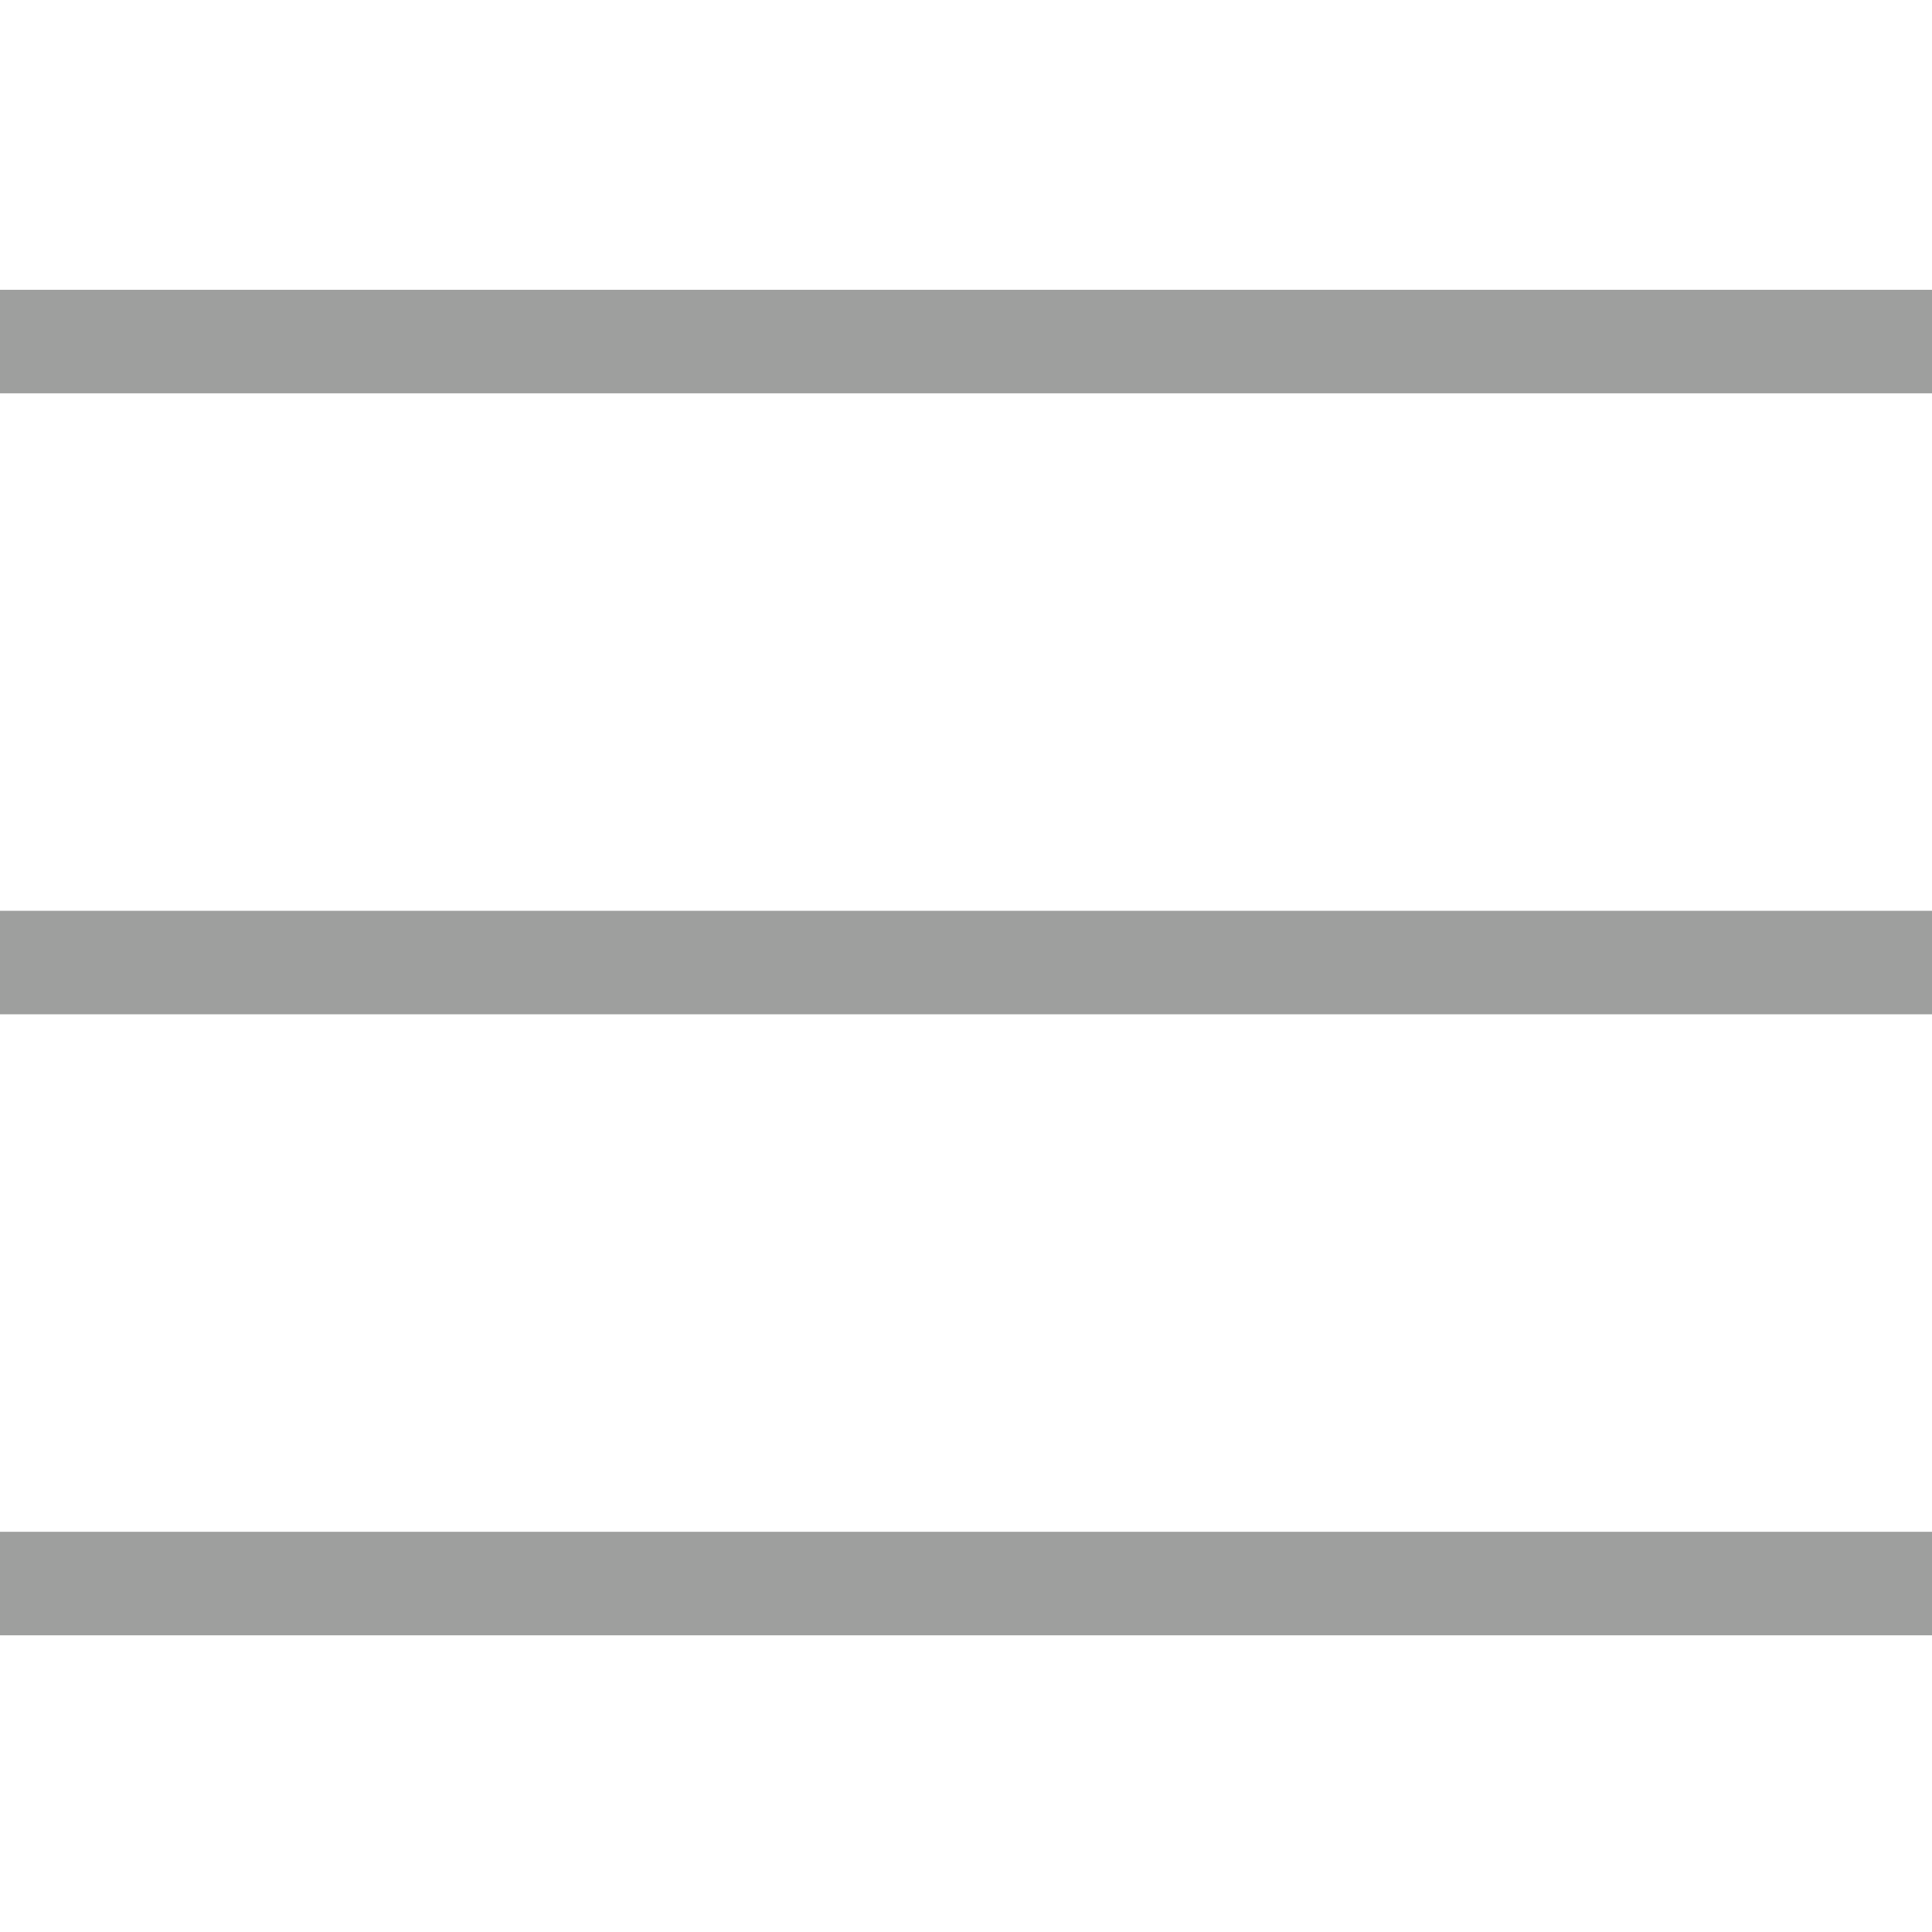
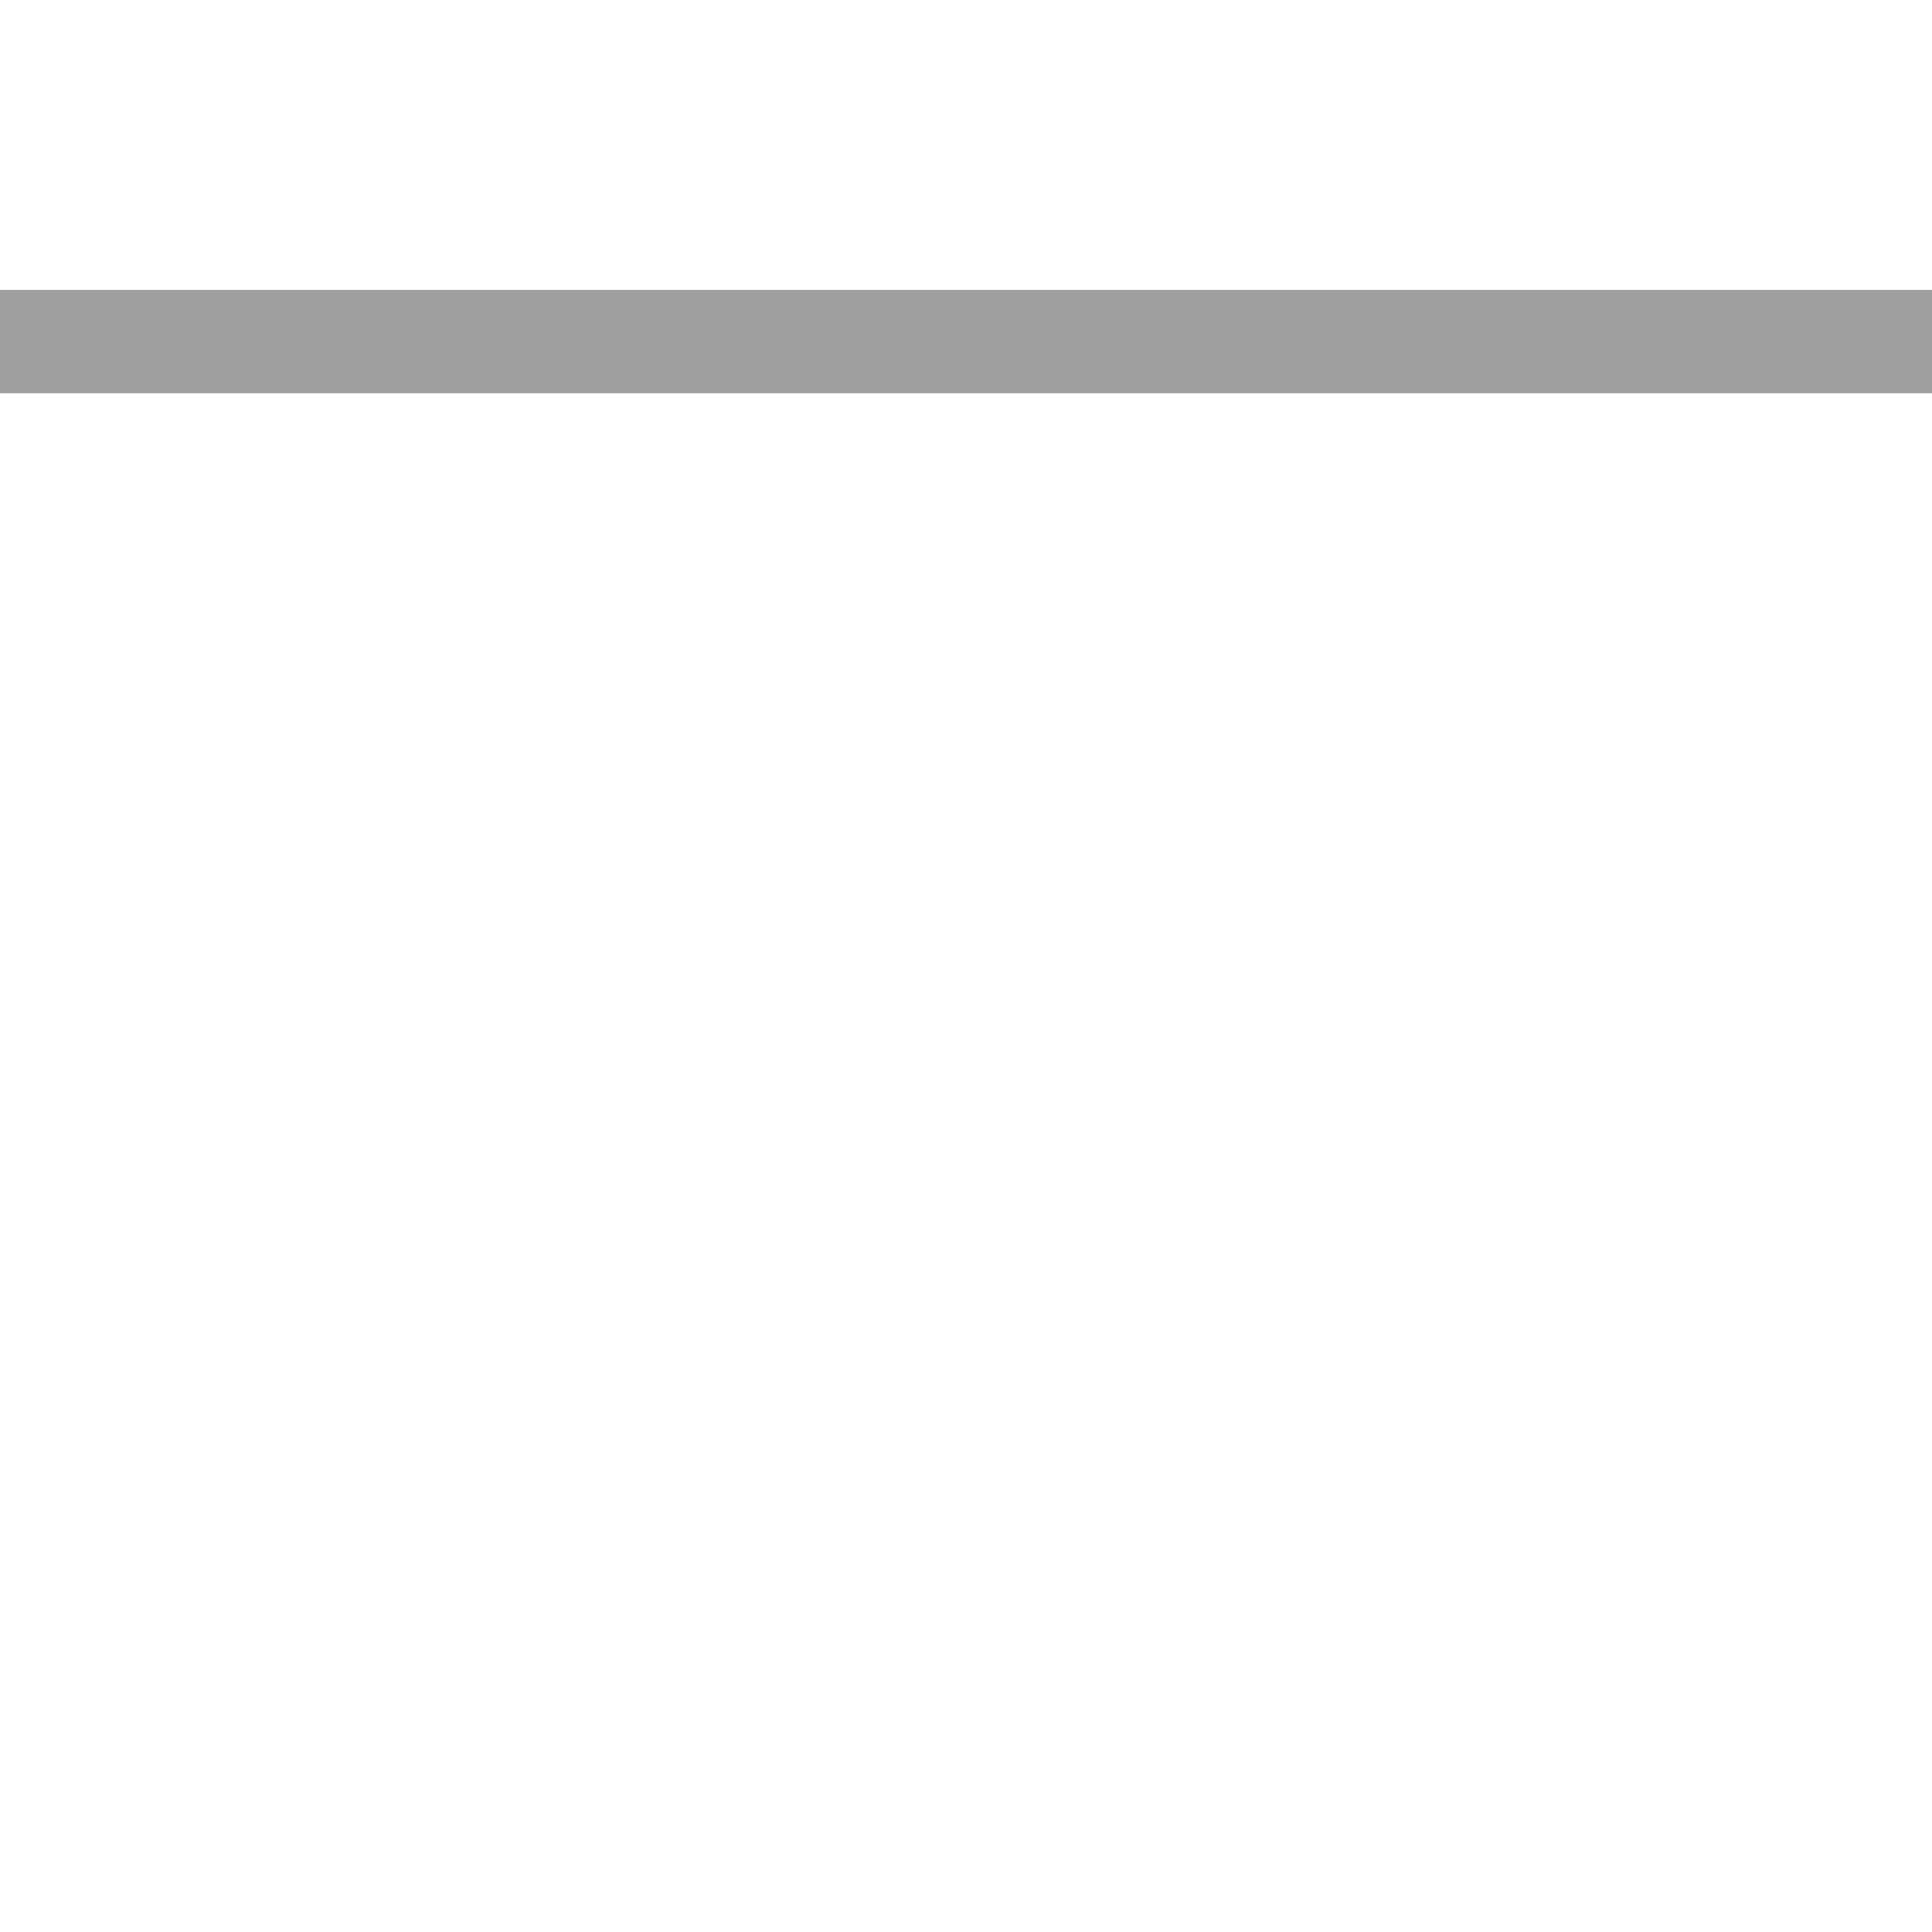
<svg xmlns="http://www.w3.org/2000/svg" version="1.1" id="Ebene_2" x="0px" y="0px" viewBox="0 0 28 28" style="enable-background:new 0 0 28 28;" xml:space="preserve">
  <style type="text/css">
	.st0{fill:#9E9F9E;}
</style>
  <rect y="4.2" class="st0" width="28" height="1.5" />
-   <rect y="13.2" class="st0" width="28" height="1.5" />
-   <rect y="22.2" class="st0" width="28" height="1.5" />
</svg>